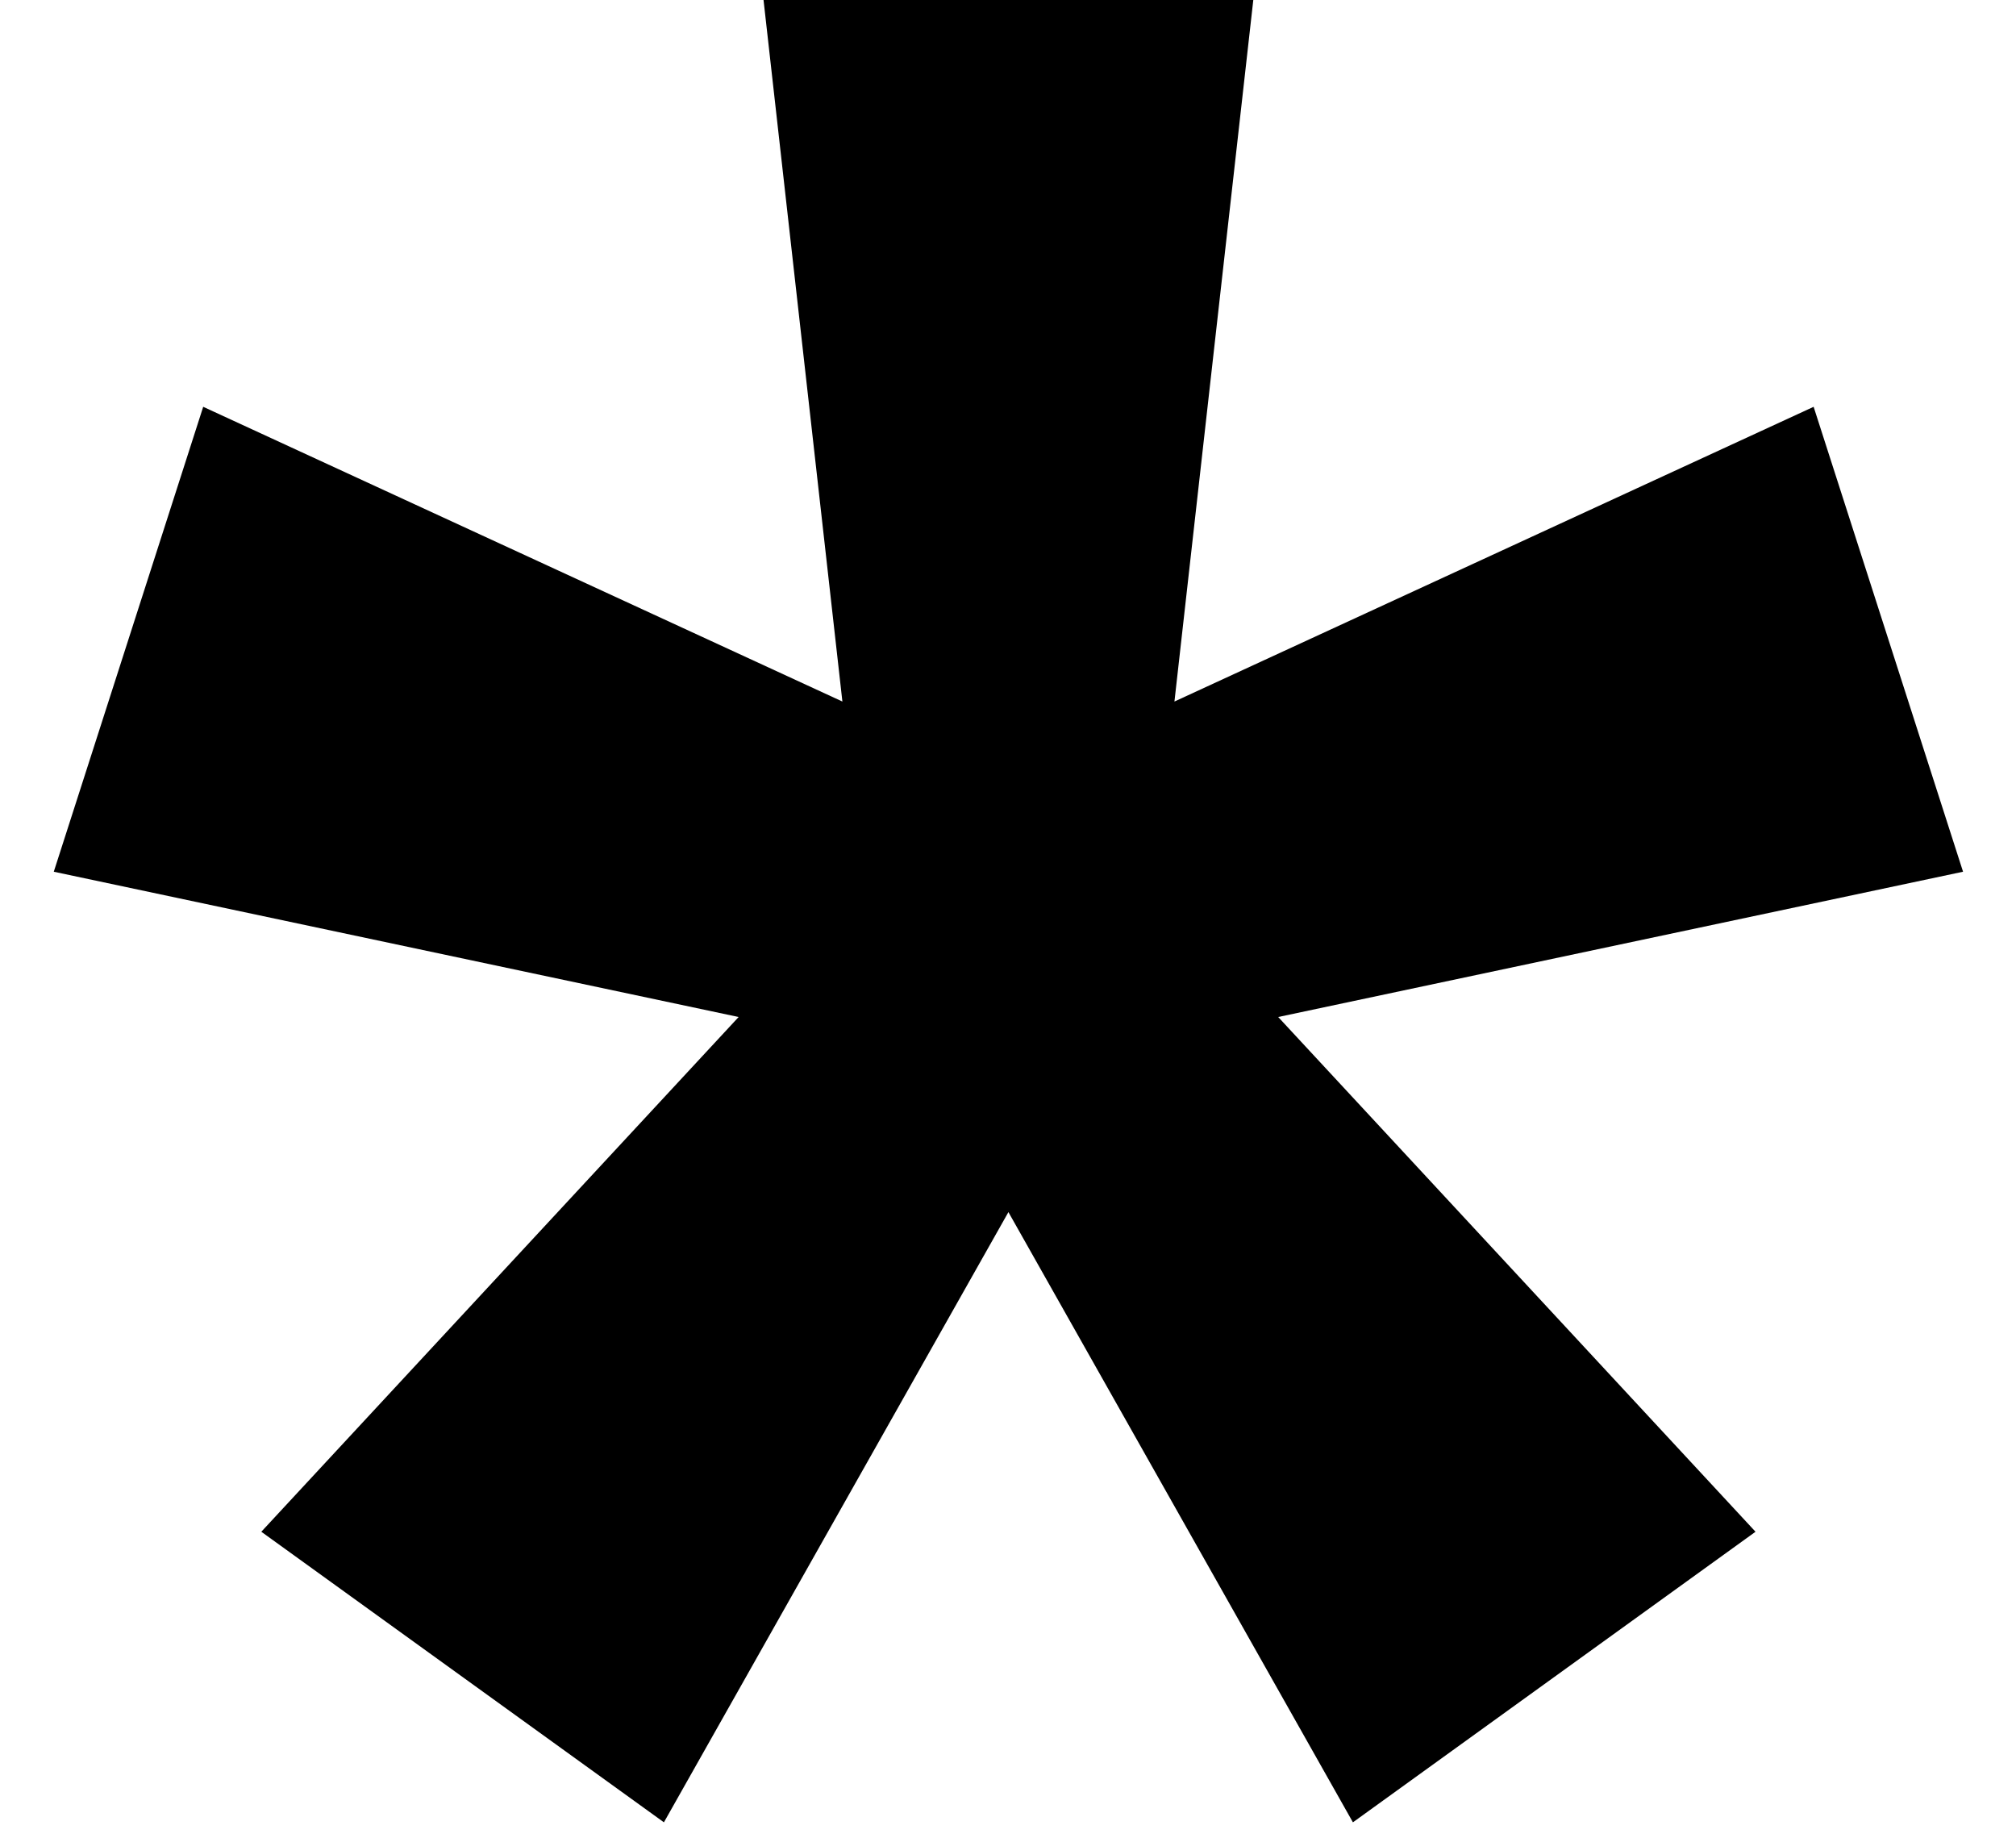
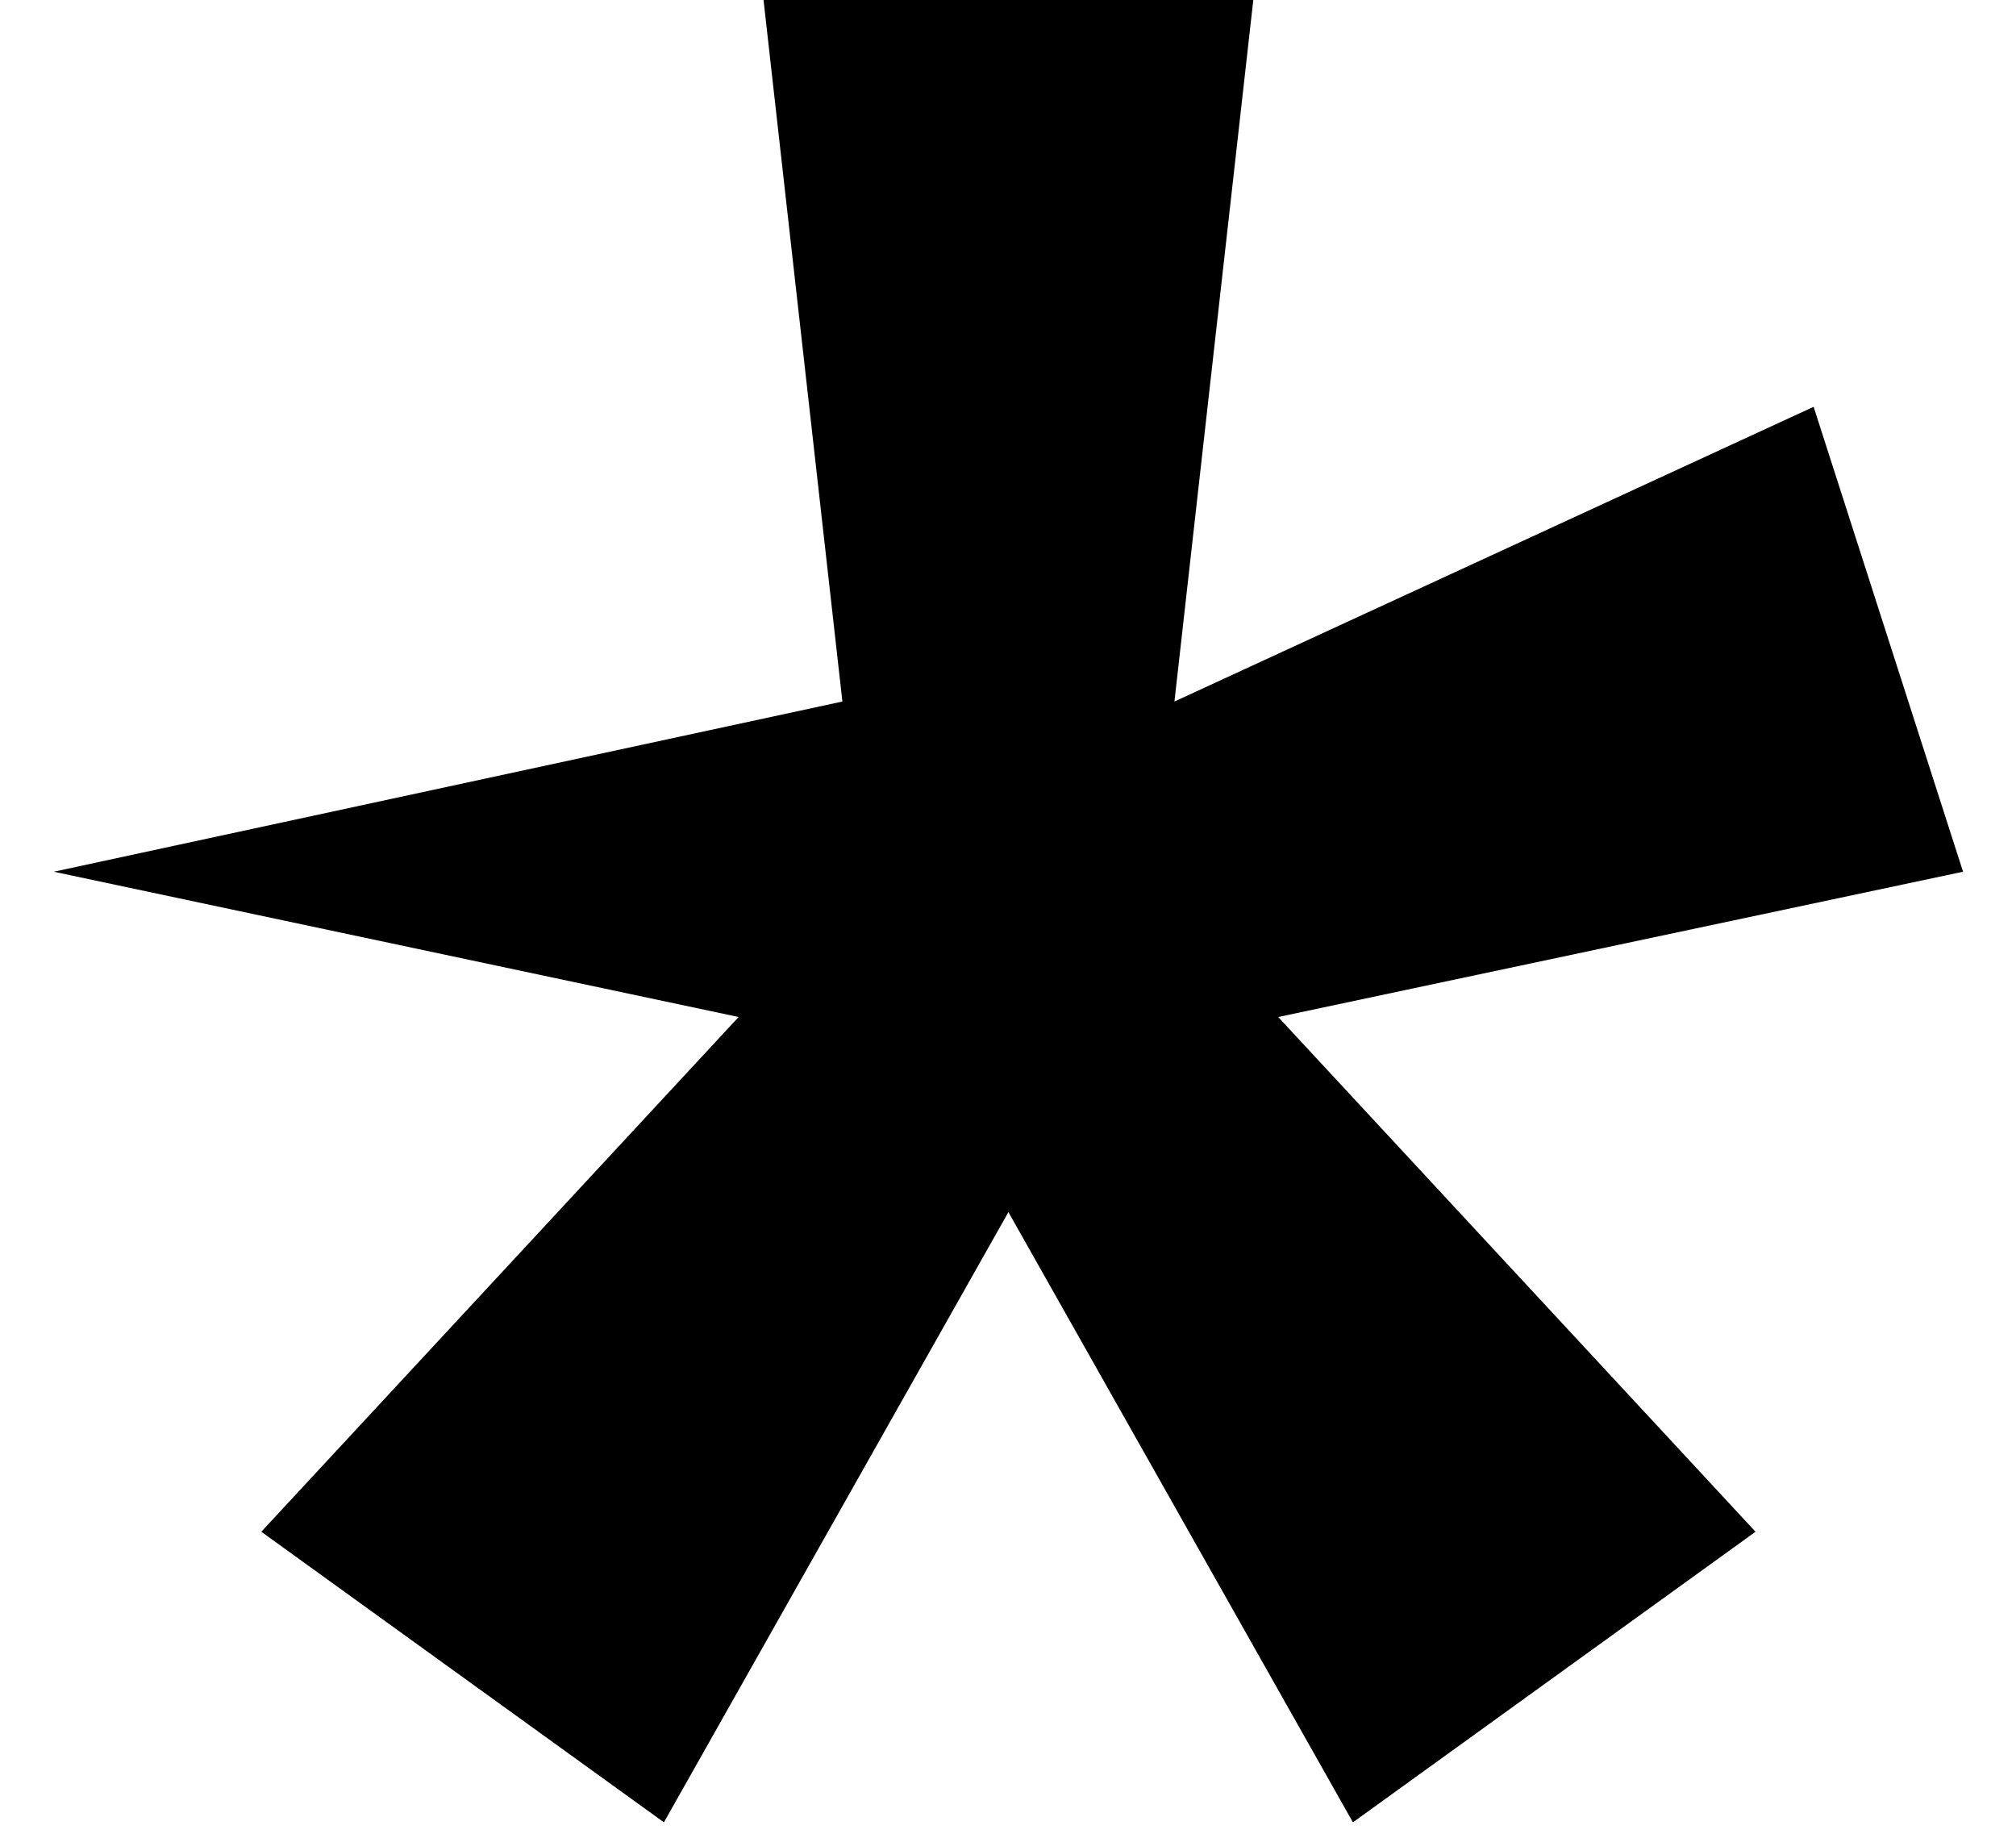
<svg xmlns="http://www.w3.org/2000/svg" width="34" height="31" viewBox="0 0 34 31" fill="none">
-   <path d="M11.197 30.73L4.407 25.83L12.457 17.15L0.907 14.7L3.427 6.86L14.207 11.83L12.877 -3.33786e-06H21.137L19.807 11.83L30.587 6.86L33.107 14.7L21.557 17.15L29.607 25.83L22.817 30.73L17.007 20.44L11.197 30.73Z" fill="black" />
+   <path d="M11.197 30.73L4.407 25.83L12.457 17.15L0.907 14.7L14.207 11.83L12.877 -3.33786e-06H21.137L19.807 11.83L30.587 6.86L33.107 14.7L21.557 17.15L29.607 25.83L22.817 30.73L17.007 20.44L11.197 30.73Z" fill="black" />
</svg>